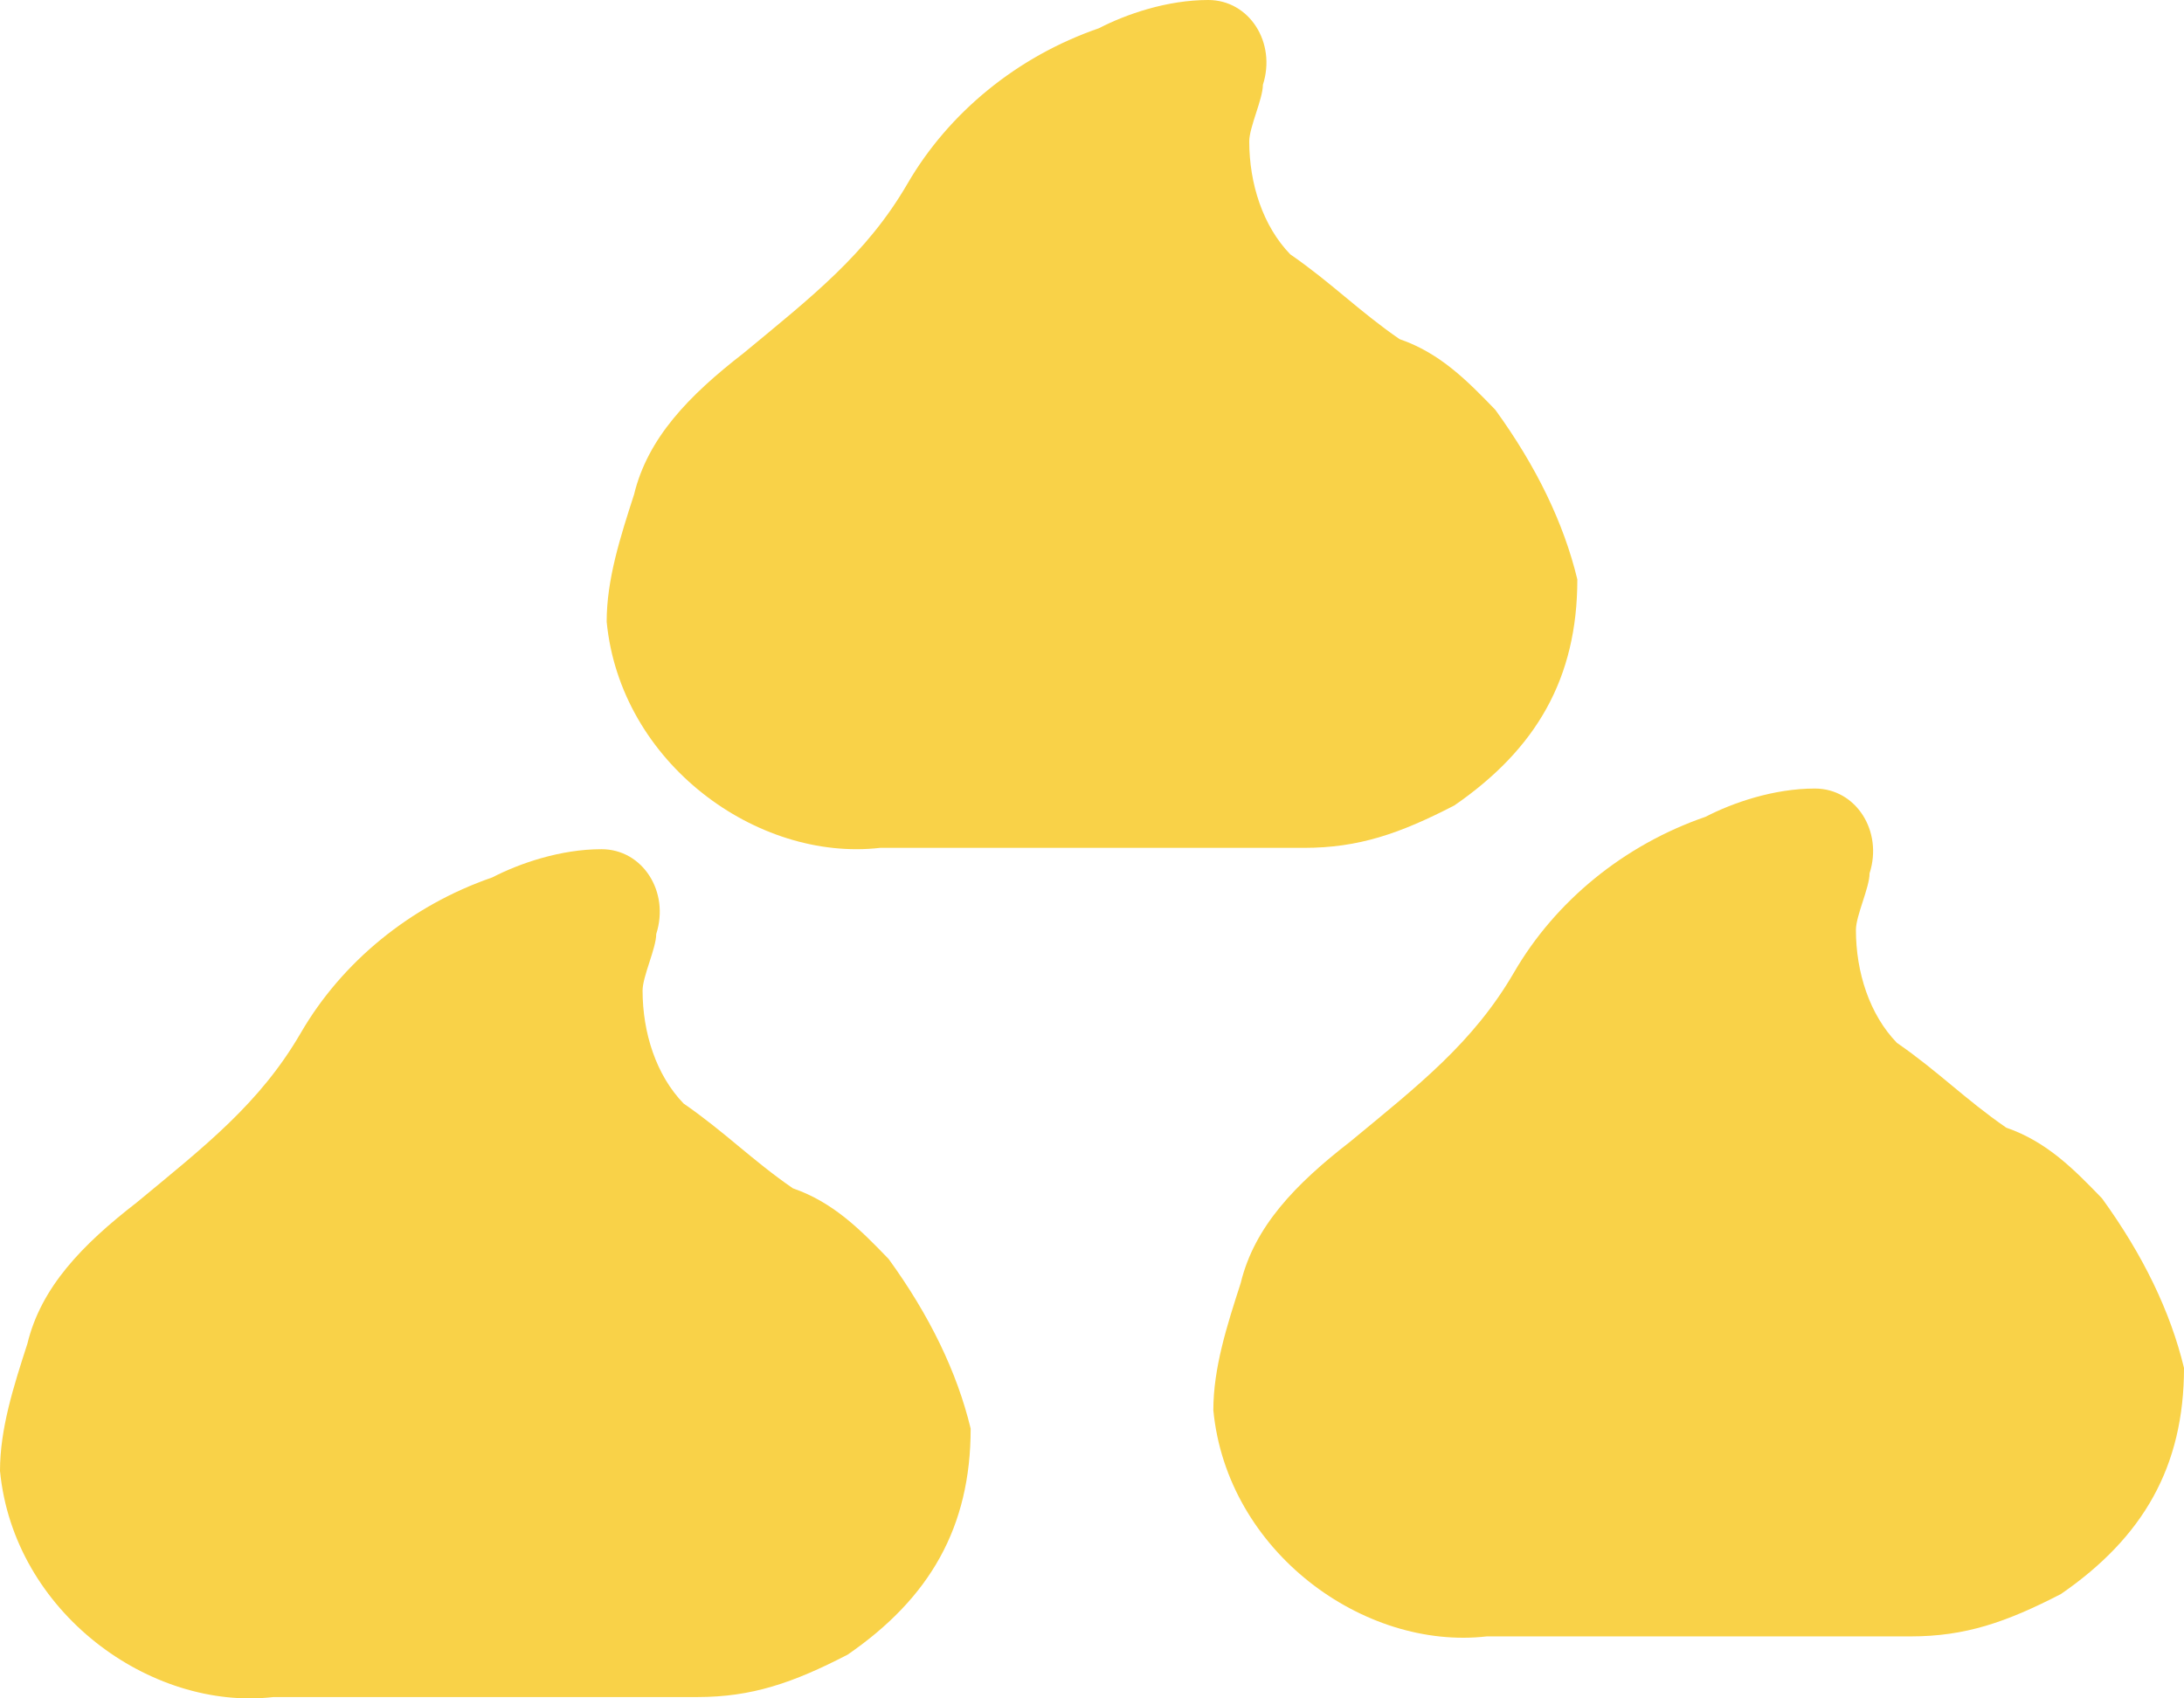
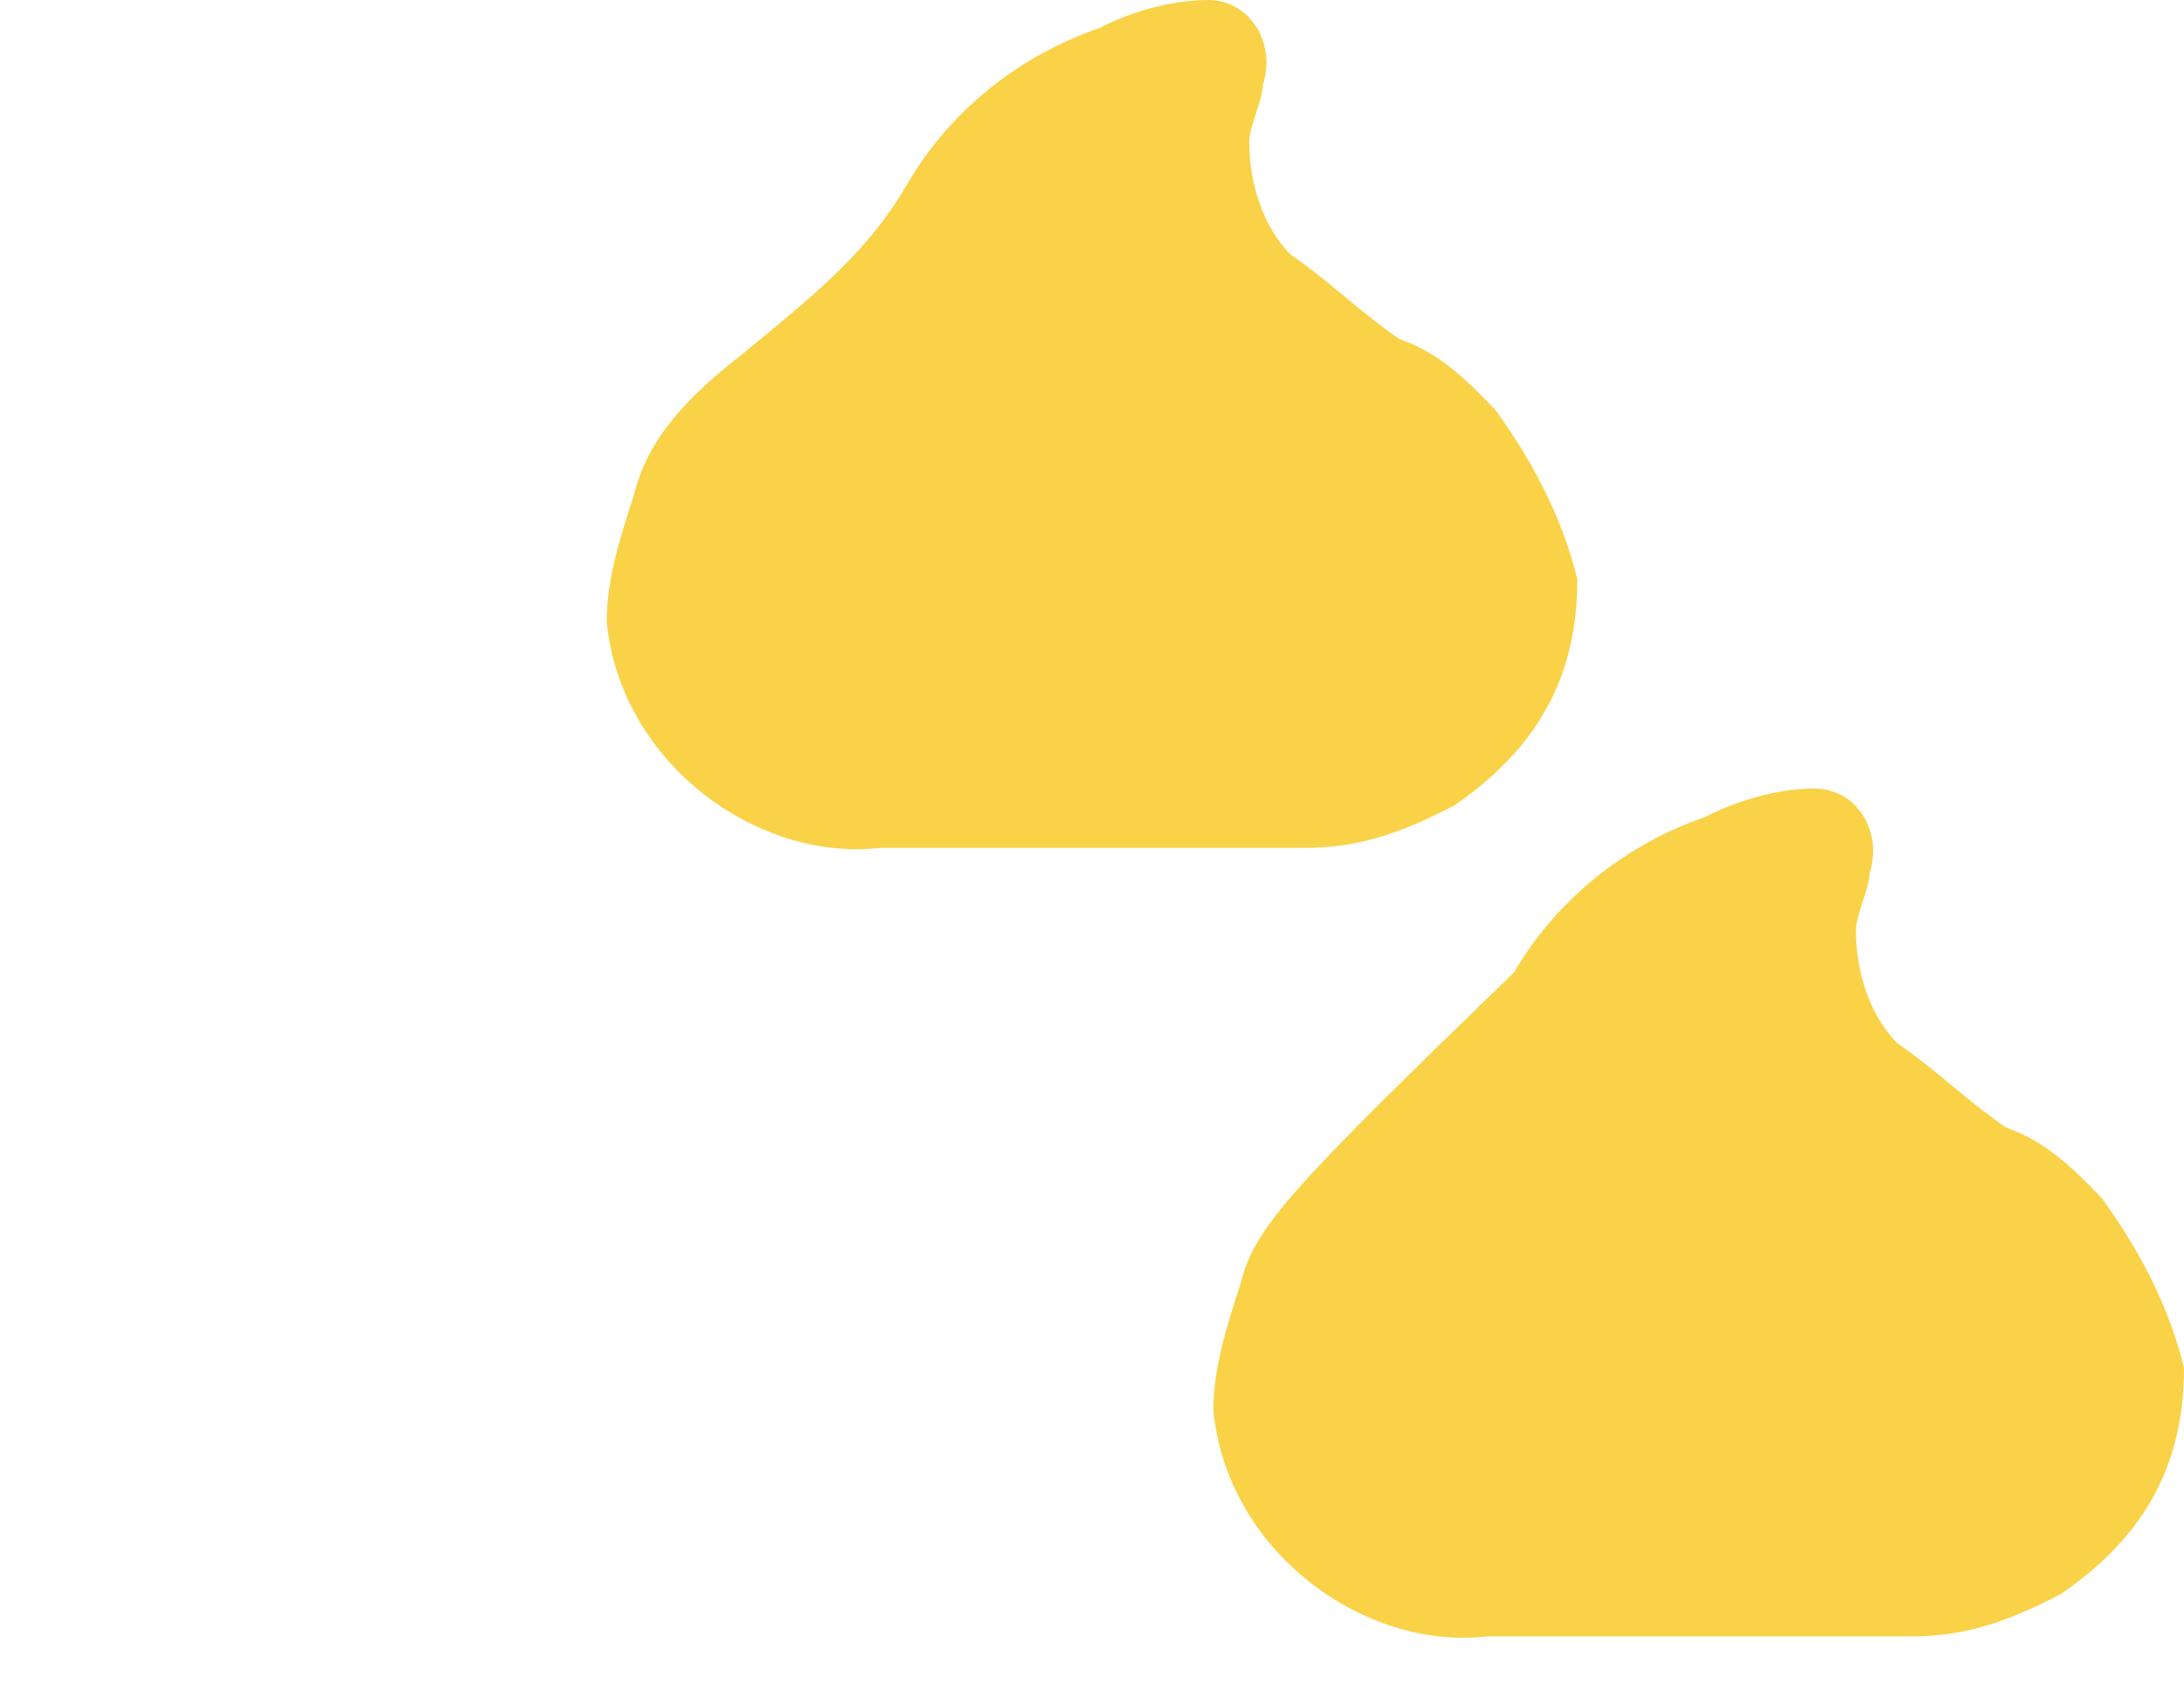
<svg xmlns="http://www.w3.org/2000/svg" width="36" height="28" viewBox="0 0 36 28" fill="none">
-   <path d="M34.648 19.756C34.197 19.29 33.746 18.824 33.07 18.591C32.394 18.125 31.944 17.659 31.268 17.193C30.817 16.727 30.592 16.029 30.592 15.33C30.592 15.097 30.817 14.631 30.817 14.398C31.042 13.699 30.591 13 29.916 13C29.239 13 28.563 13.233 28.113 13.466C26.761 13.932 25.634 14.864 24.958 16.029C24.282 17.193 23.38 17.892 22.253 18.824C21.352 19.523 20.676 20.222 20.451 21.154C20.225 21.853 20 22.552 20 23.25C20.225 25.58 22.479 27.211 24.507 26.978C25.634 26.978 26.761 26.978 27.887 26.978C29.014 26.978 30.141 26.978 31.493 26.978C32.394 26.978 33.07 26.745 33.972 26.279C35.324 25.347 36 24.182 36 22.552C35.775 21.62 35.324 20.688 34.648 19.756Z" fill="#F9D248" />
+   <path d="M34.648 19.756C34.197 19.29 33.746 18.824 33.07 18.591C32.394 18.125 31.944 17.659 31.268 17.193C30.817 16.727 30.592 16.029 30.592 15.33C30.592 15.097 30.817 14.631 30.817 14.398C31.042 13.699 30.591 13 29.916 13C29.239 13 28.563 13.233 28.113 13.466C26.761 13.932 25.634 14.864 24.958 16.029C21.352 19.523 20.676 20.222 20.451 21.154C20.225 21.853 20 22.552 20 23.25C20.225 25.58 22.479 27.211 24.507 26.978C25.634 26.978 26.761 26.978 27.887 26.978C29.014 26.978 30.141 26.978 31.493 26.978C32.394 26.978 33.07 26.745 33.972 26.279C35.324 25.347 36 24.182 36 22.552C35.775 21.62 35.324 20.688 34.648 19.756Z" fill="#F9D248" />
  <path d="M24.648 6.756C24.197 6.29 23.747 5.824 23.07 5.591C22.394 5.125 21.944 4.659 21.268 4.193C20.817 3.727 20.592 3.029 20.592 2.33C20.592 2.097 20.817 1.631 20.817 1.398C21.042 0.699 20.591 0 19.916 0C19.239 0 18.563 0.233 18.113 0.466C16.761 0.932 15.634 1.864 14.958 3.029C14.282 4.193 13.38 4.892 12.254 5.824C11.352 6.523 10.676 7.222 10.451 8.154C10.225 8.853 10 9.552 10 10.25C10.225 12.58 12.479 14.211 14.507 13.978C15.634 13.978 16.761 13.978 17.887 13.978C19.014 13.978 20.141 13.978 21.493 13.978C22.394 13.978 23.07 13.745 23.972 13.279C25.324 12.347 26 11.182 26 9.552C25.775 8.62 25.324 7.688 24.648 6.756Z" fill="#F9D248" />
-   <path d="M14.648 20.756C14.197 20.29 13.746 19.824 13.07 19.591C12.394 19.125 11.944 18.659 11.268 18.193C10.817 17.727 10.592 17.029 10.592 16.33C10.592 16.097 10.817 15.631 10.817 15.398C11.042 14.699 10.591 14 9.915 14C9.239 14 8.563 14.233 8.113 14.466C6.761 14.932 5.634 15.864 4.958 17.029C4.282 18.193 3.38 18.892 2.254 19.824C1.352 20.523 0.676 21.222 0.451 22.154C0.225 22.853 0 23.552 0 24.25C0.225 26.58 2.479 28.211 4.507 27.978C5.634 27.978 6.761 27.978 7.887 27.978C9.014 27.978 10.141 27.978 11.493 27.978C12.394 27.978 13.07 27.745 13.972 27.279C15.324 26.347 16 25.182 16 23.552C15.775 22.62 15.324 21.688 14.648 20.756Z" fill="#F9D248" />
</svg>